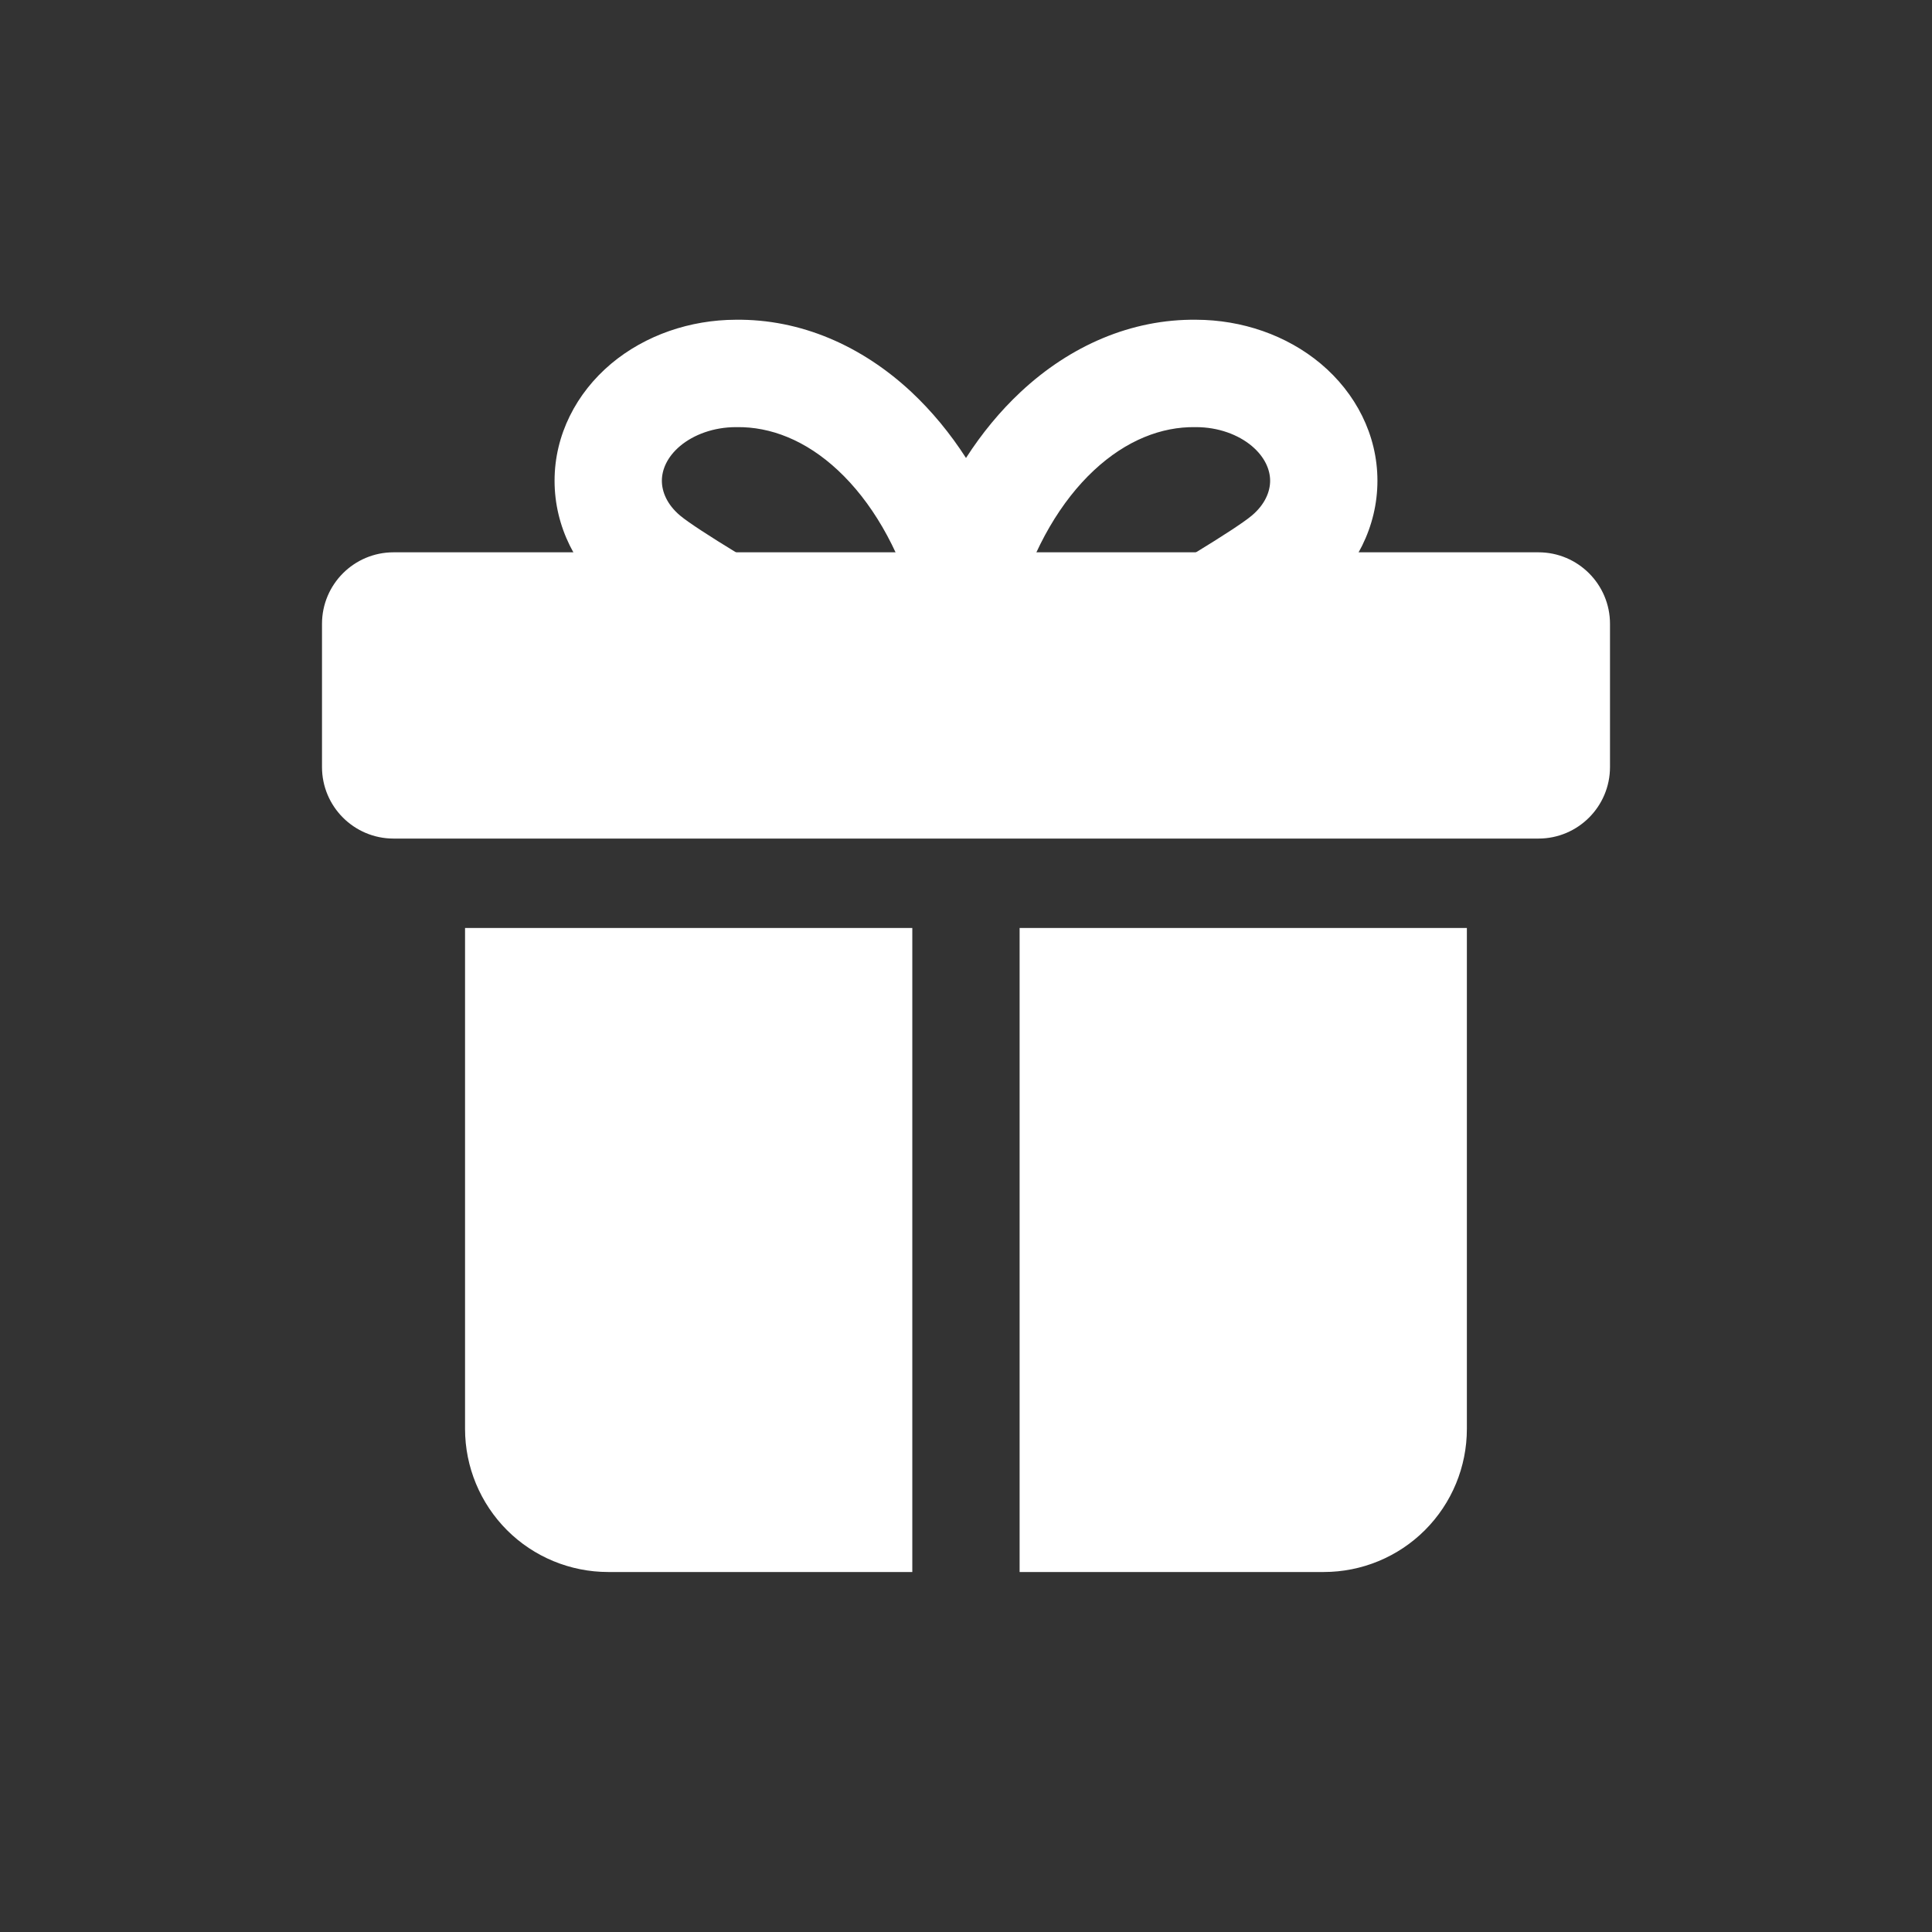
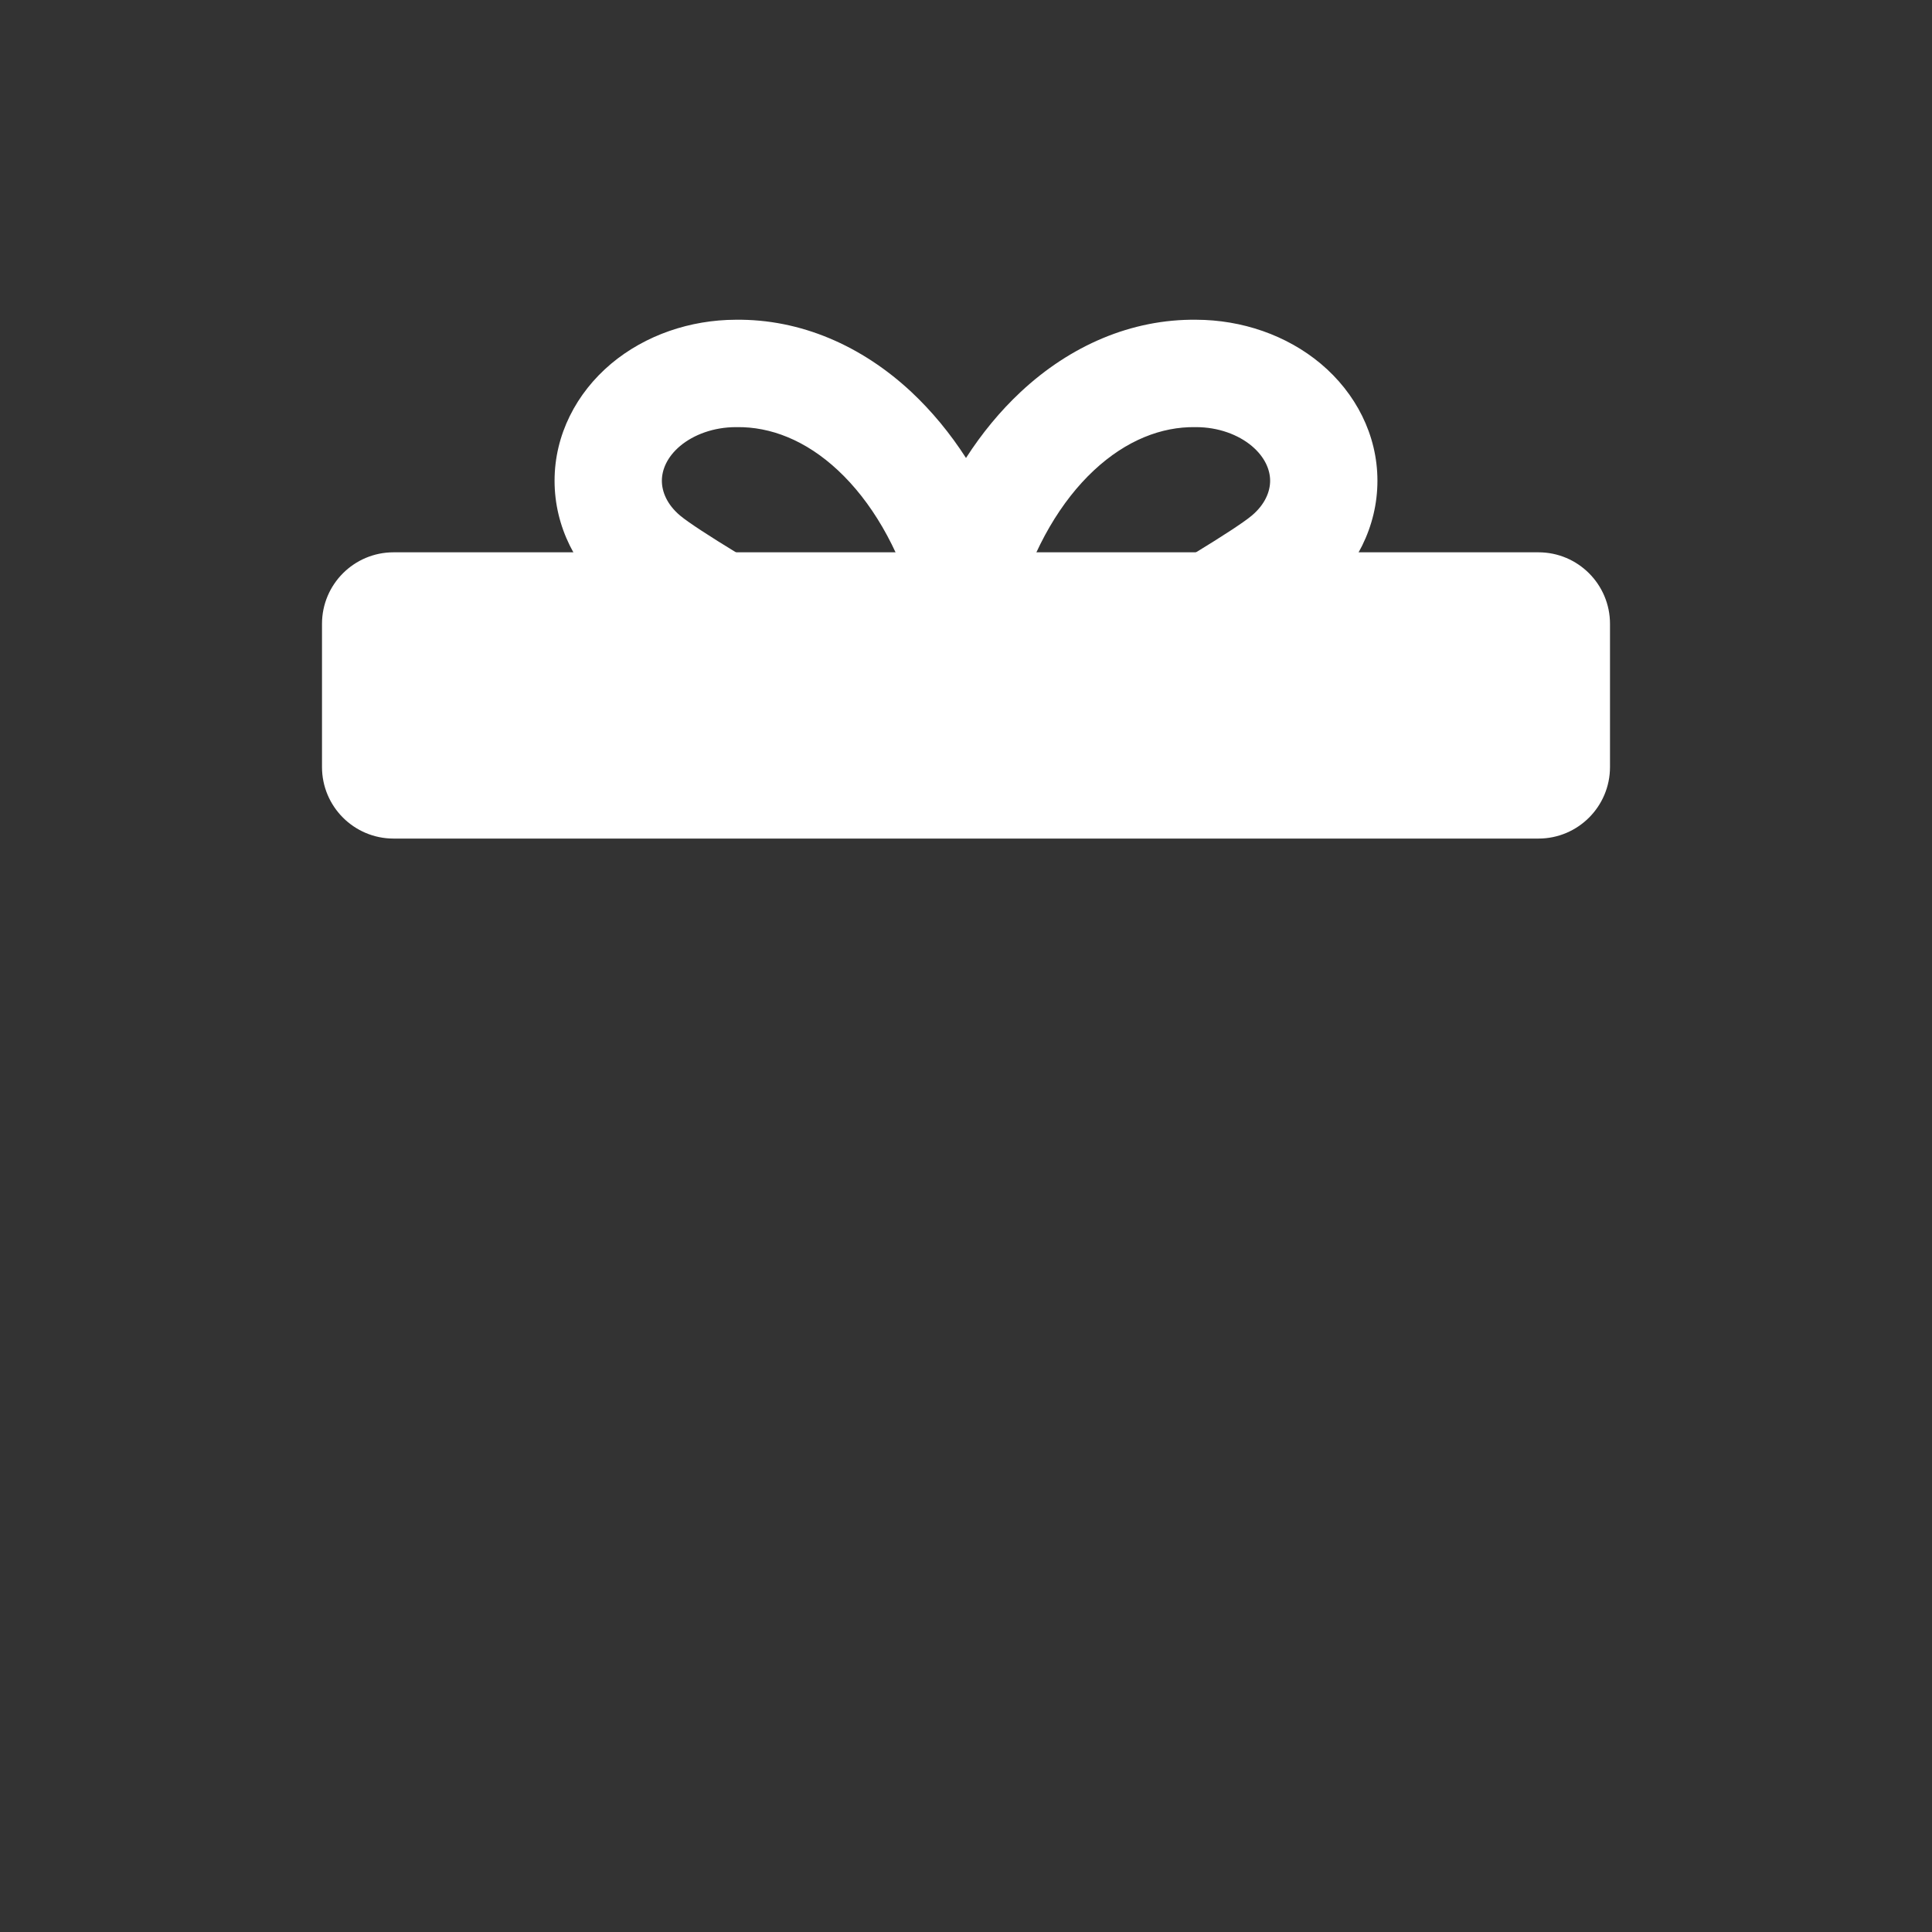
<svg xmlns="http://www.w3.org/2000/svg" width="24" height="24" viewBox="0 0 24 24" fill="none">
  <rect x="0" y="0" width="24" height="24" fill="#333333" stroke="none" />
  <path d="M19.111 6.861H4.889C4.398 6.861 4 7.259 4 7.75V9.528C4 10.019 4.398 10.417 4.889 10.417H19.111C19.602 10.417 20 10.019 20 9.528V7.75C20 7.259 19.602 6.861 19.111 6.861Z" fill="white" />
-   <path fill-rule="evenodd" clip-rule="evenodd" d="M18.222 17.75V11.528H12.666V19.528H16.444C16.916 19.528 17.368 19.341 17.701 19.008C18.035 18.674 18.222 18.222 18.222 17.75ZM11.333 19.528H7.555C7.084 19.528 6.631 19.341 6.298 19.008C5.965 18.674 5.777 18.222 5.777 17.75V11.528H11.333V19.528Z" fill="white" />
  <path fill-rule="evenodd" clip-rule="evenodd" d="M10.41 5.843C10.008 5.467 9.569 5.3 9.152 5.306L9.143 5.306C8.865 5.306 8.616 5.4 8.449 5.54C8.285 5.678 8.222 5.837 8.222 5.972C8.222 6.108 8.285 6.267 8.449 6.405C8.551 6.491 8.832 6.672 9.135 6.857C9.277 6.944 9.41 7.023 9.508 7.08C9.557 7.109 9.597 7.132 9.624 7.148L9.656 7.166L9.665 7.172C9.665 7.172 9.665 7.172 9.665 7.172C9.984 7.356 10.095 7.764 9.911 8.083C9.727 8.402 9.319 8.511 9 8.328L8.988 8.32L8.954 8.301C8.925 8.284 8.883 8.259 8.832 8.229C8.73 8.169 8.591 8.087 8.441 7.995C8.162 7.825 7.787 7.59 7.591 7.426C7.16 7.063 6.889 6.544 6.889 5.972C6.889 5.401 7.16 4.882 7.591 4.519C8.018 4.161 8.576 3.974 9.138 3.972C9.945 3.962 10.704 4.294 11.32 4.868C11.575 5.107 11.803 5.383 12 5.689C12.197 5.383 12.424 5.107 12.68 4.868C13.295 4.294 14.055 3.962 14.862 3.972C15.424 3.974 15.981 4.161 16.408 4.519C16.84 4.882 17.111 5.401 17.111 5.972C17.111 6.544 16.84 7.063 16.408 7.426C16.213 7.59 15.837 7.825 15.558 7.995C15.409 8.087 15.27 8.169 15.168 8.229C15.117 8.259 15.075 8.284 15.046 8.301L15.012 8.32L14.999 8.328C14.68 8.511 14.273 8.402 14.089 8.083C13.905 7.764 14.015 7.356 14.334 7.172C14.334 7.172 14.334 7.172 14.334 7.172L14.344 7.166L14.376 7.148C14.403 7.132 14.443 7.109 14.492 7.08C14.589 7.023 14.723 6.944 14.864 6.857C15.167 6.672 15.448 6.491 15.55 6.405C15.714 6.267 15.778 6.108 15.778 5.972C15.778 5.837 15.714 5.678 15.55 5.54C15.383 5.4 15.135 5.306 14.857 5.306H14.847C14.431 5.3 13.992 5.467 13.589 5.843C13.183 6.222 12.843 6.79 12.64 7.491C12.558 7.776 12.297 7.972 12 7.972C11.703 7.972 11.442 7.776 11.359 7.491C11.157 6.79 10.816 6.222 10.41 5.843Z" fill="white" />
</svg>